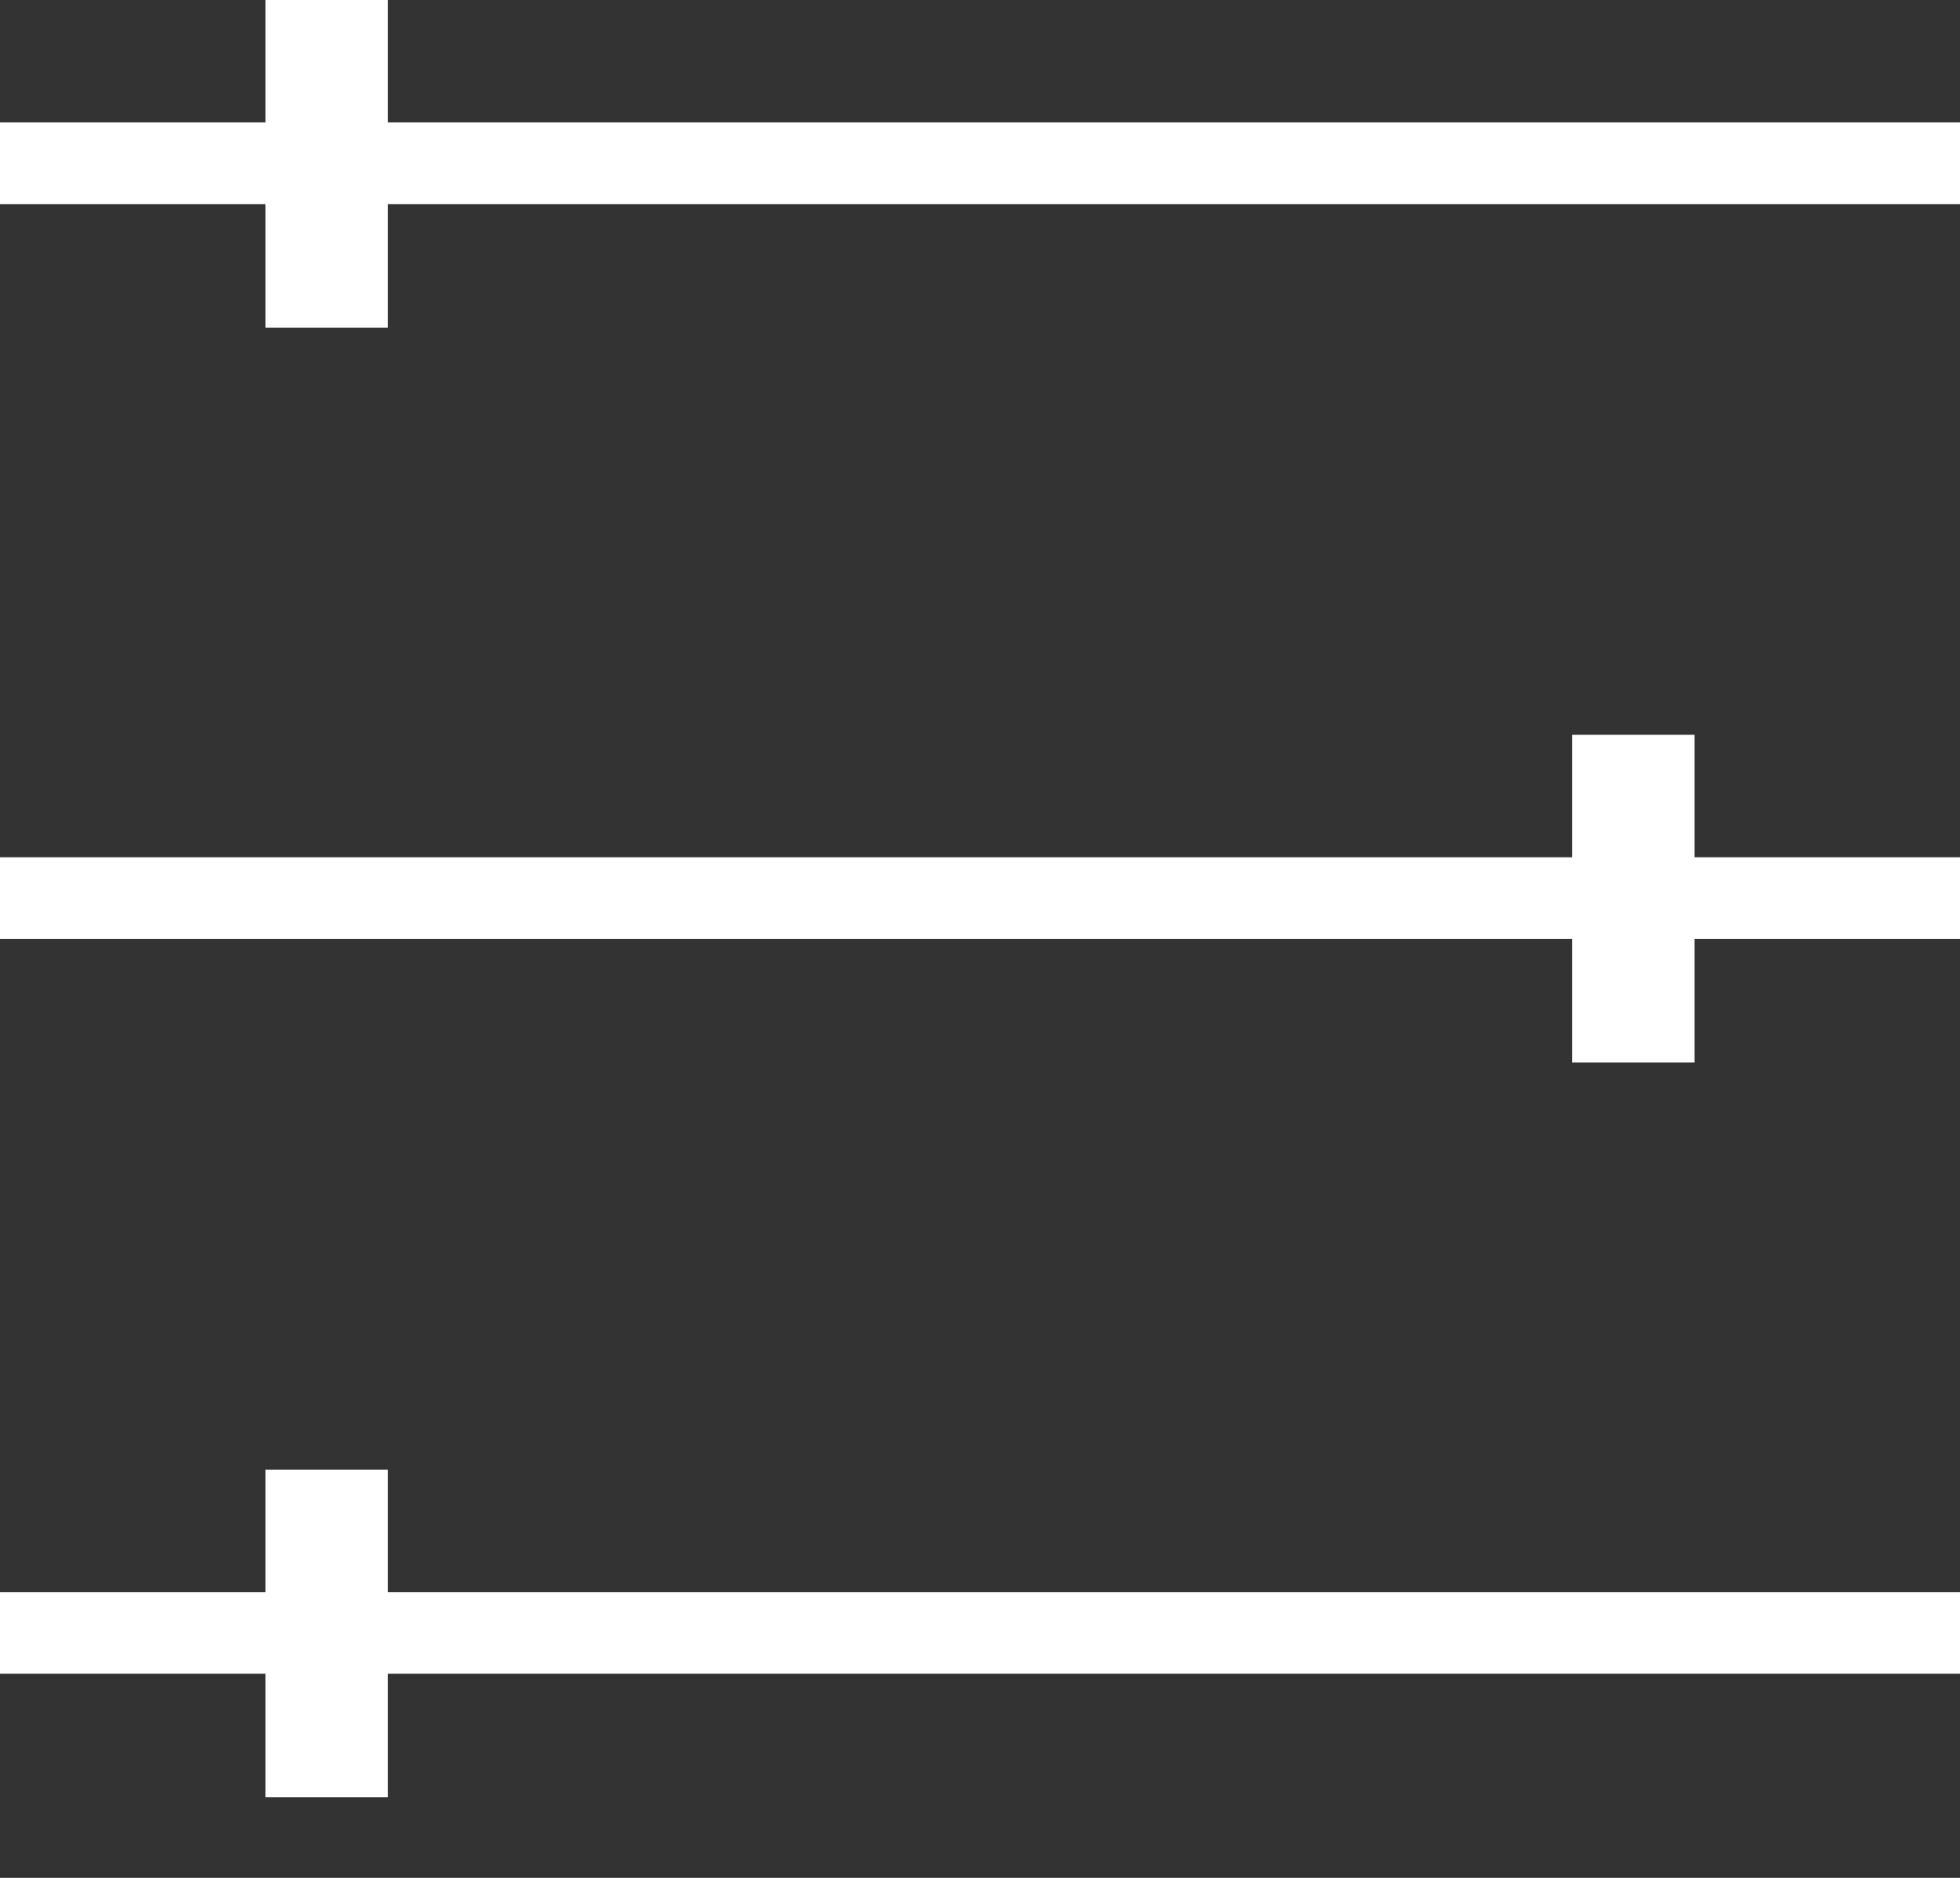
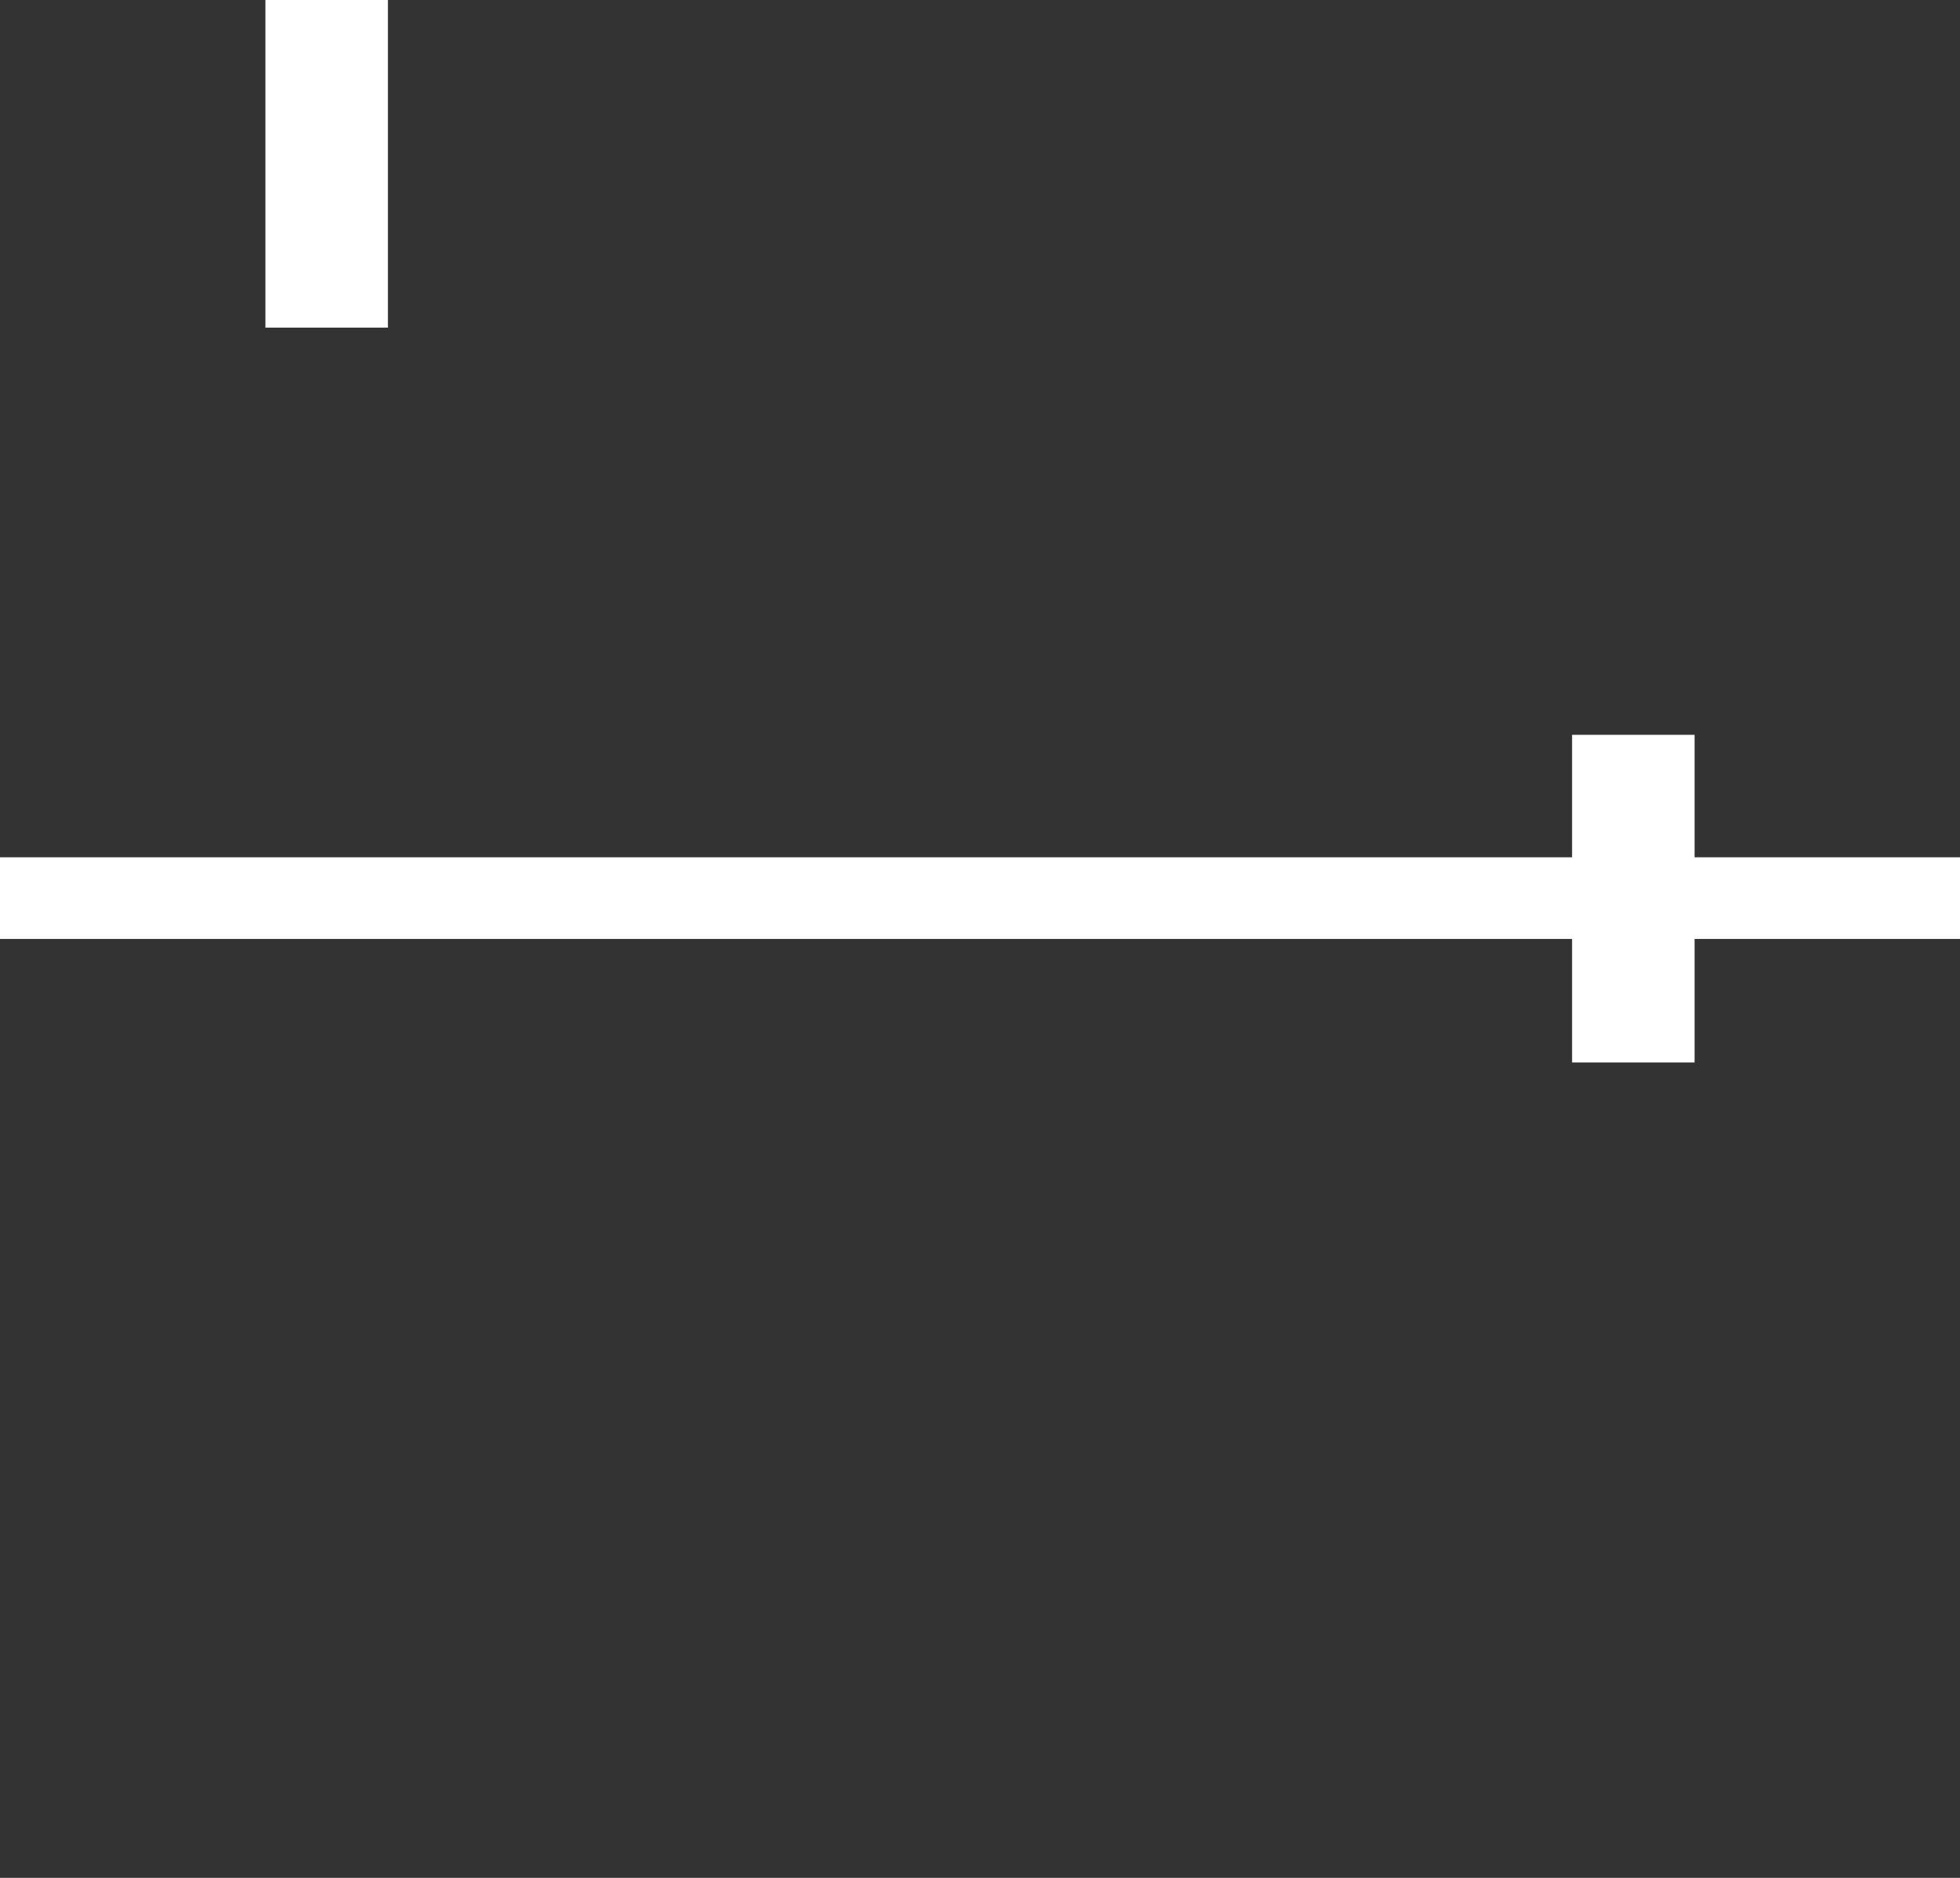
<svg xmlns="http://www.w3.org/2000/svg" width="24" height="23" viewBox="0 0 24 23" fill="none">
  <rect x="0" y="0" width="24" height="23" fill="#333333" stroke="none" />
-   <path d="M0 2H24" stroke="white" />
  <path d="M0 11H24" stroke="white" />
-   <path d="M0 20H24" stroke="white" />
  <path d="M4 0V4.013" stroke="white" stroke-width="1.5" />
  <path d="M20 9V13.013" stroke="white" stroke-width="1.5" />
-   <path d="M4 18V22.013" stroke="white" stroke-width="1.5" />
</svg>